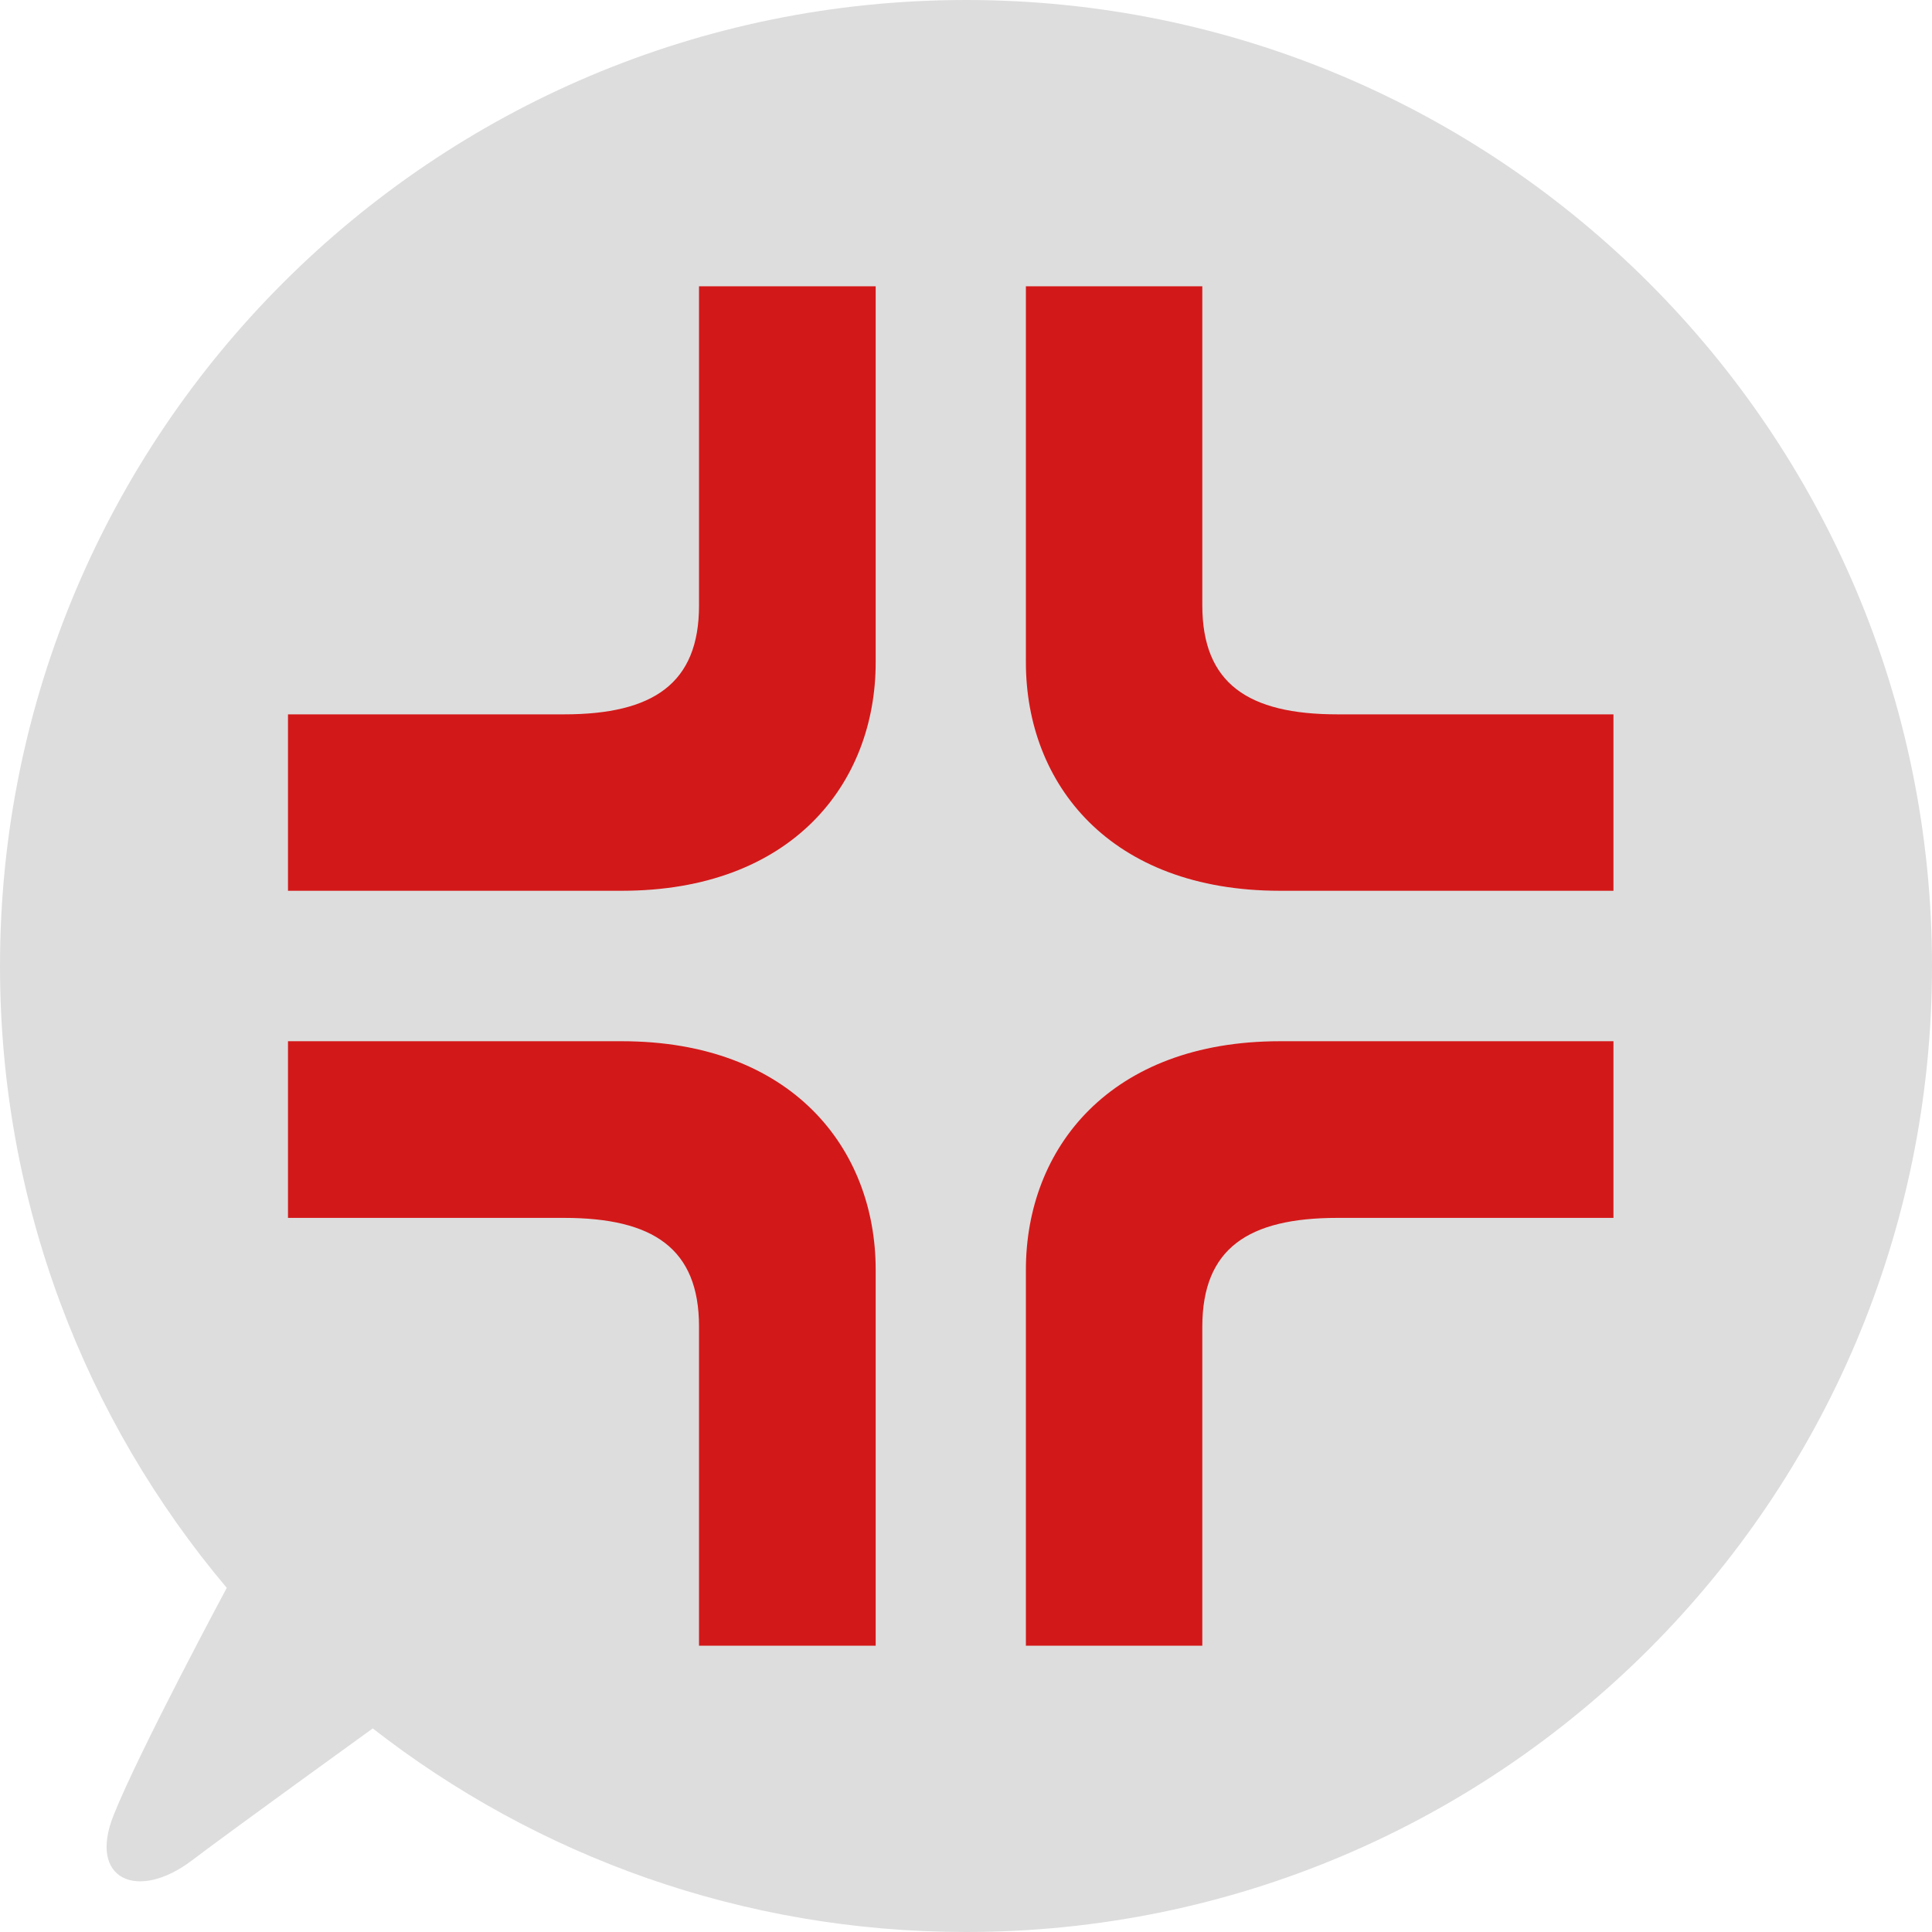
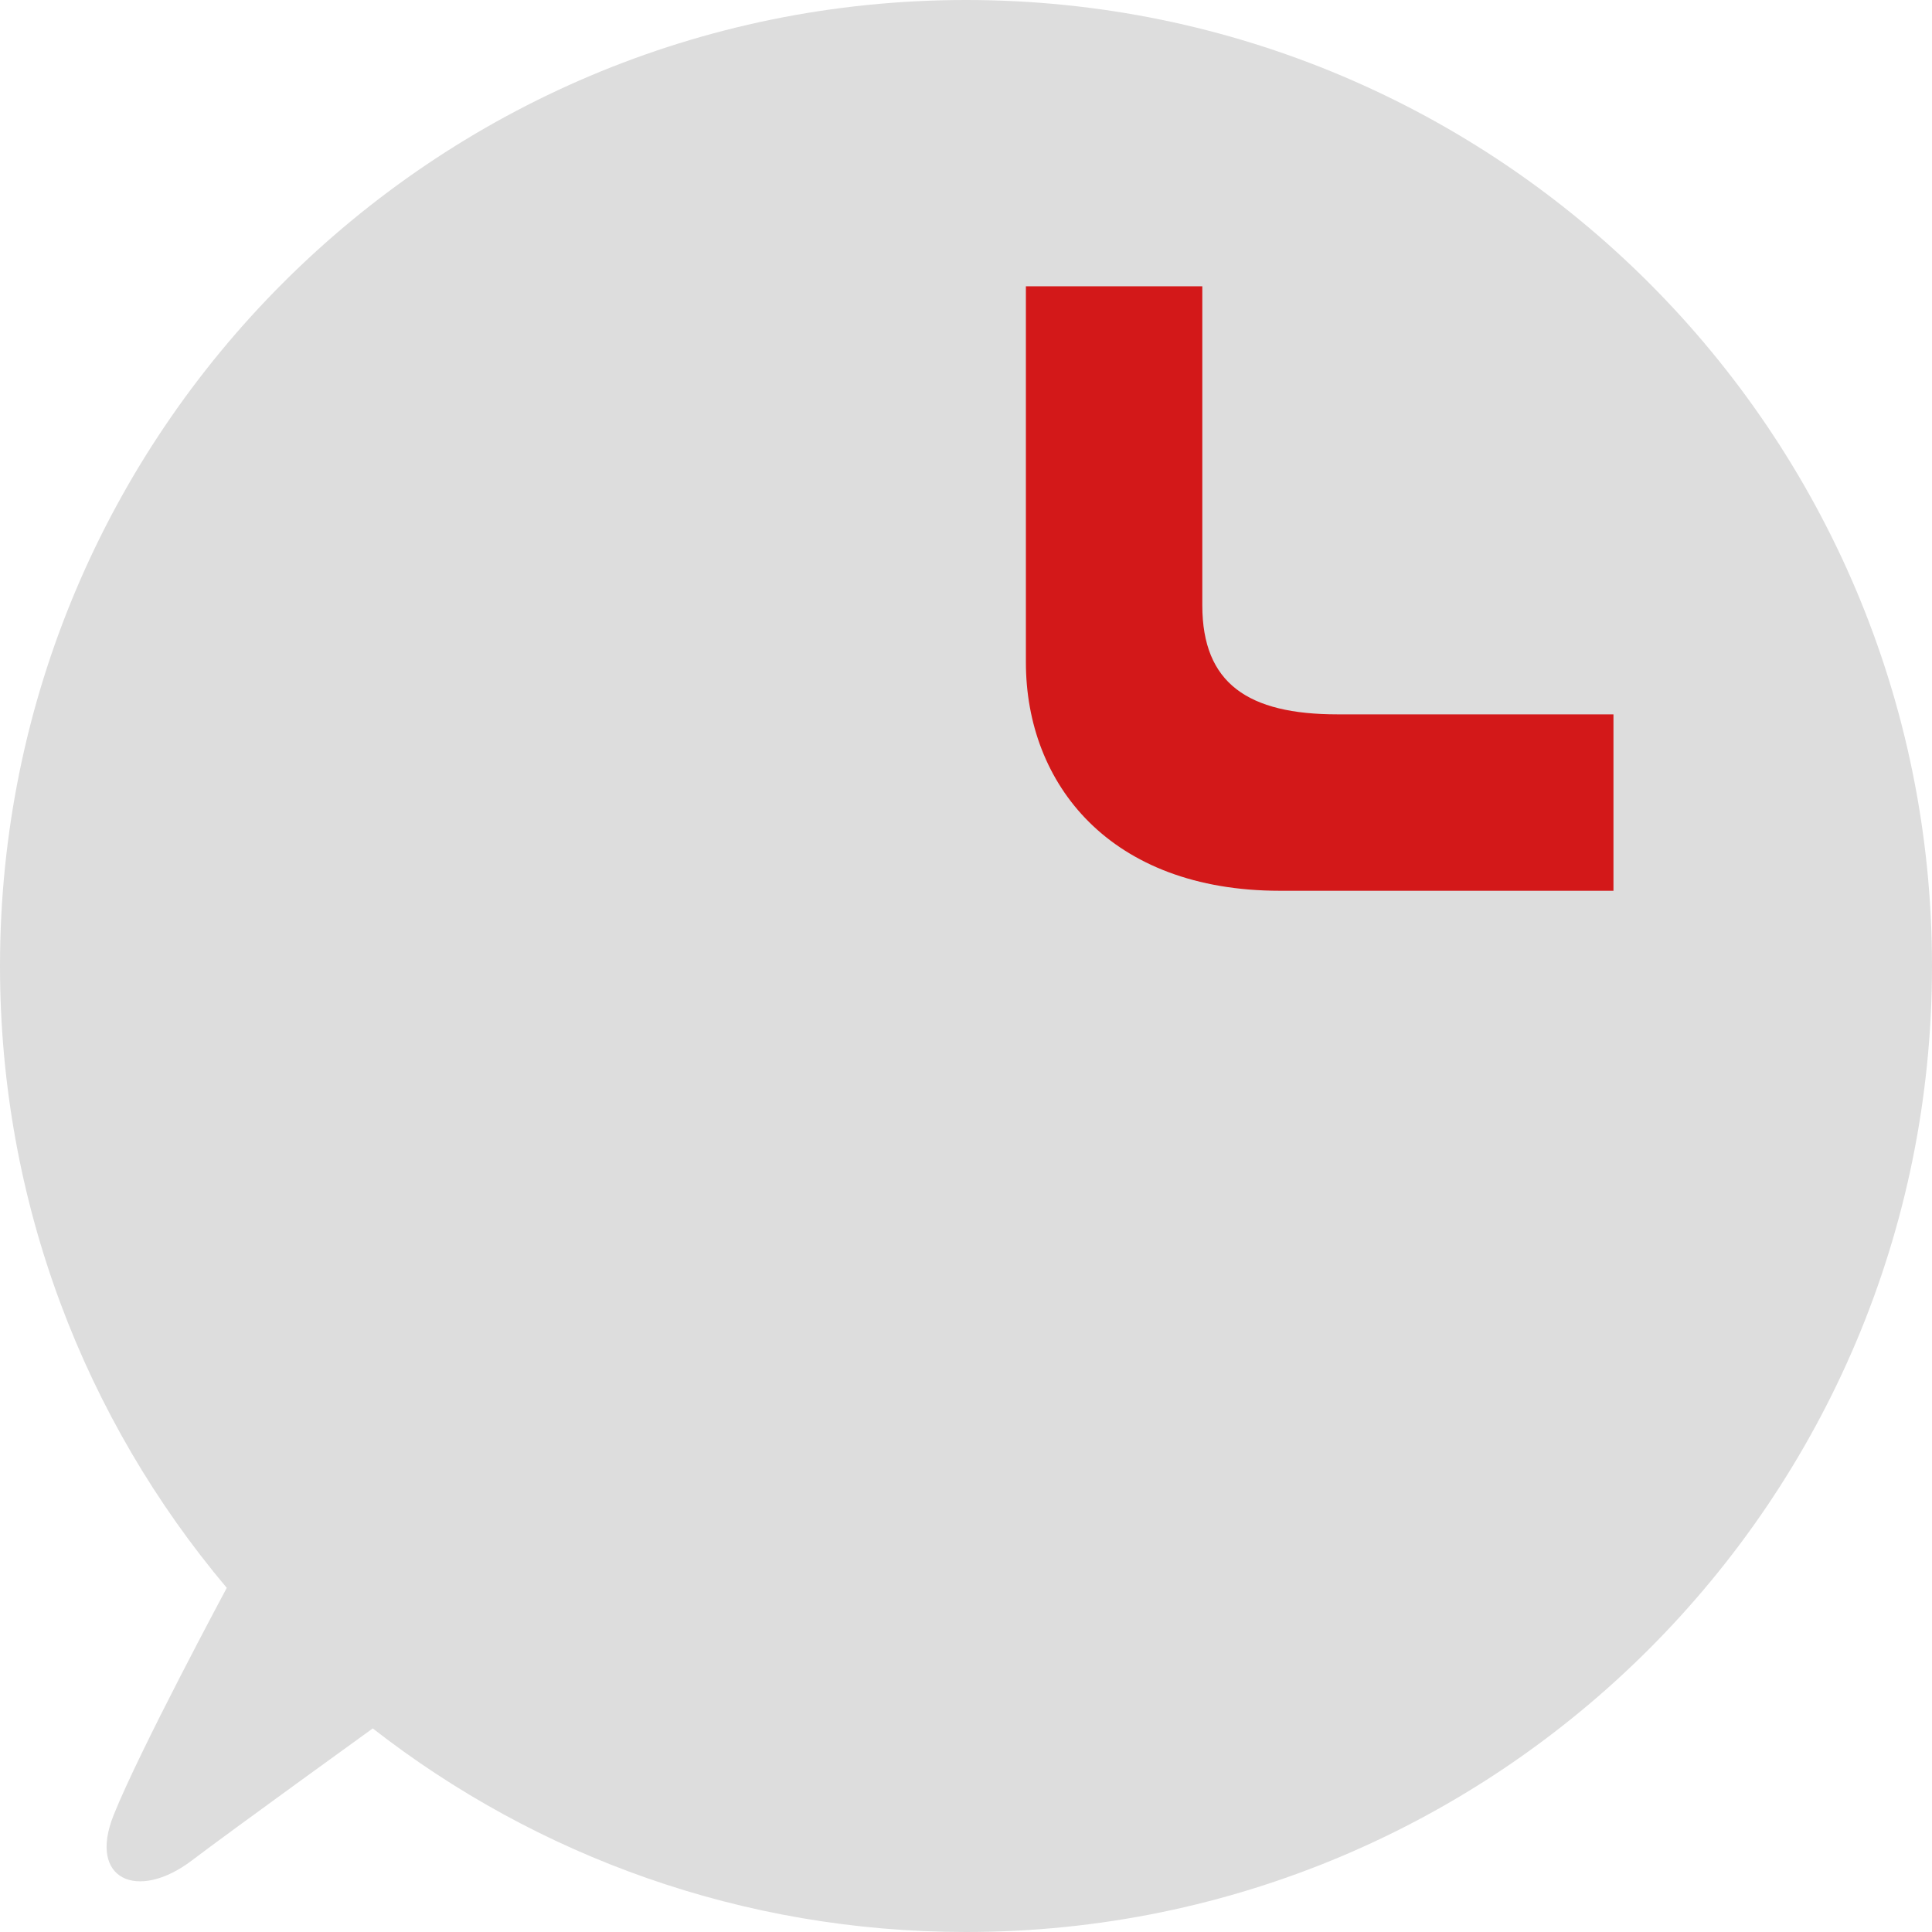
<svg xmlns="http://www.w3.org/2000/svg" version="1.1" id="レイヤー_1" x="0px" y="0px" width="16px" height="16px" viewBox="0 0 16 16" enable-background="new 0 0 16 16" xml:space="preserve">
  <path fill="#DDDDDD" d="M1.878,13.15C0.705,11.758,0,9.963,0,8c0-4.418,3.582-8,8-8c4.418,0,8,3.582,8,8s-3.582,8-8,8  c-1.852,0-3.557-0.629-4.913-1.686c0,0-1.179,0.851-1.5,1.095c-0.444,0.336-0.861,0.161-0.646-0.377  C1.156,14.494,1.878,13.15,1.878,13.15" />
-   <path fill="#D31819" d="M4.671,5.916H2.385v1.461h2.764c1.404,0,2.103-0.883,2.103-1.892V2.371H5.789v2.644  C5.789,5.66,5.41,5.916,4.671,5.916" />
  <path fill="#D31819" d="M11.077,5.916h2.285v1.461H10.6c-1.406,0-2.104-0.883-2.104-1.892V2.371h1.461v2.644  C9.958,5.66,10.336,5.916,11.077,5.916" />
-   <path fill="#D31819" d="M4.671,10.086H2.385V8.623h2.764c1.404,0,2.103,0.885,2.103,1.893v3.113H5.789v-2.643  C5.789,10.34,5.41,10.086,4.671,10.086" />
-   <path fill="#D31819" d="M11.077,10.086h2.285V8.623H10.6c-1.406,0-2.104,0.885-2.104,1.893v3.113h1.461v-2.643  C9.958,10.34,10.336,10.086,11.077,10.086" />
</svg>